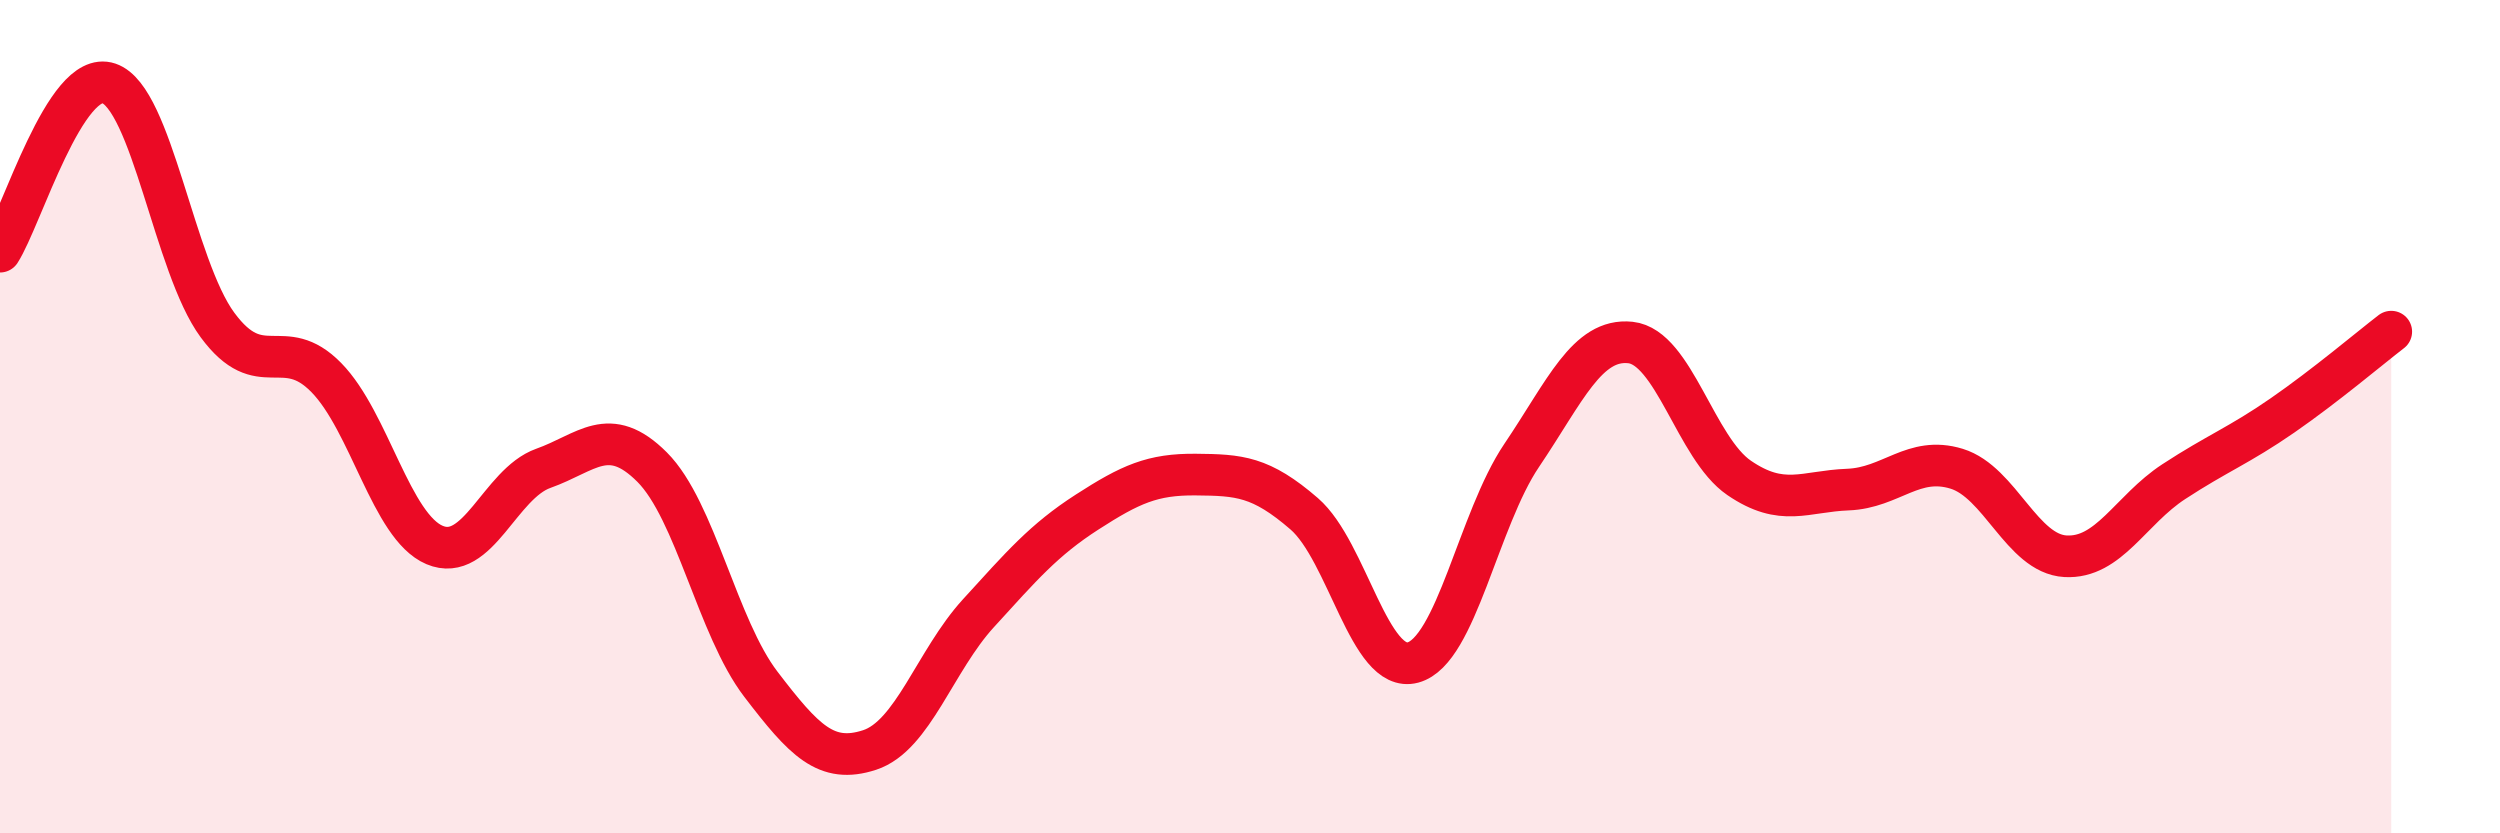
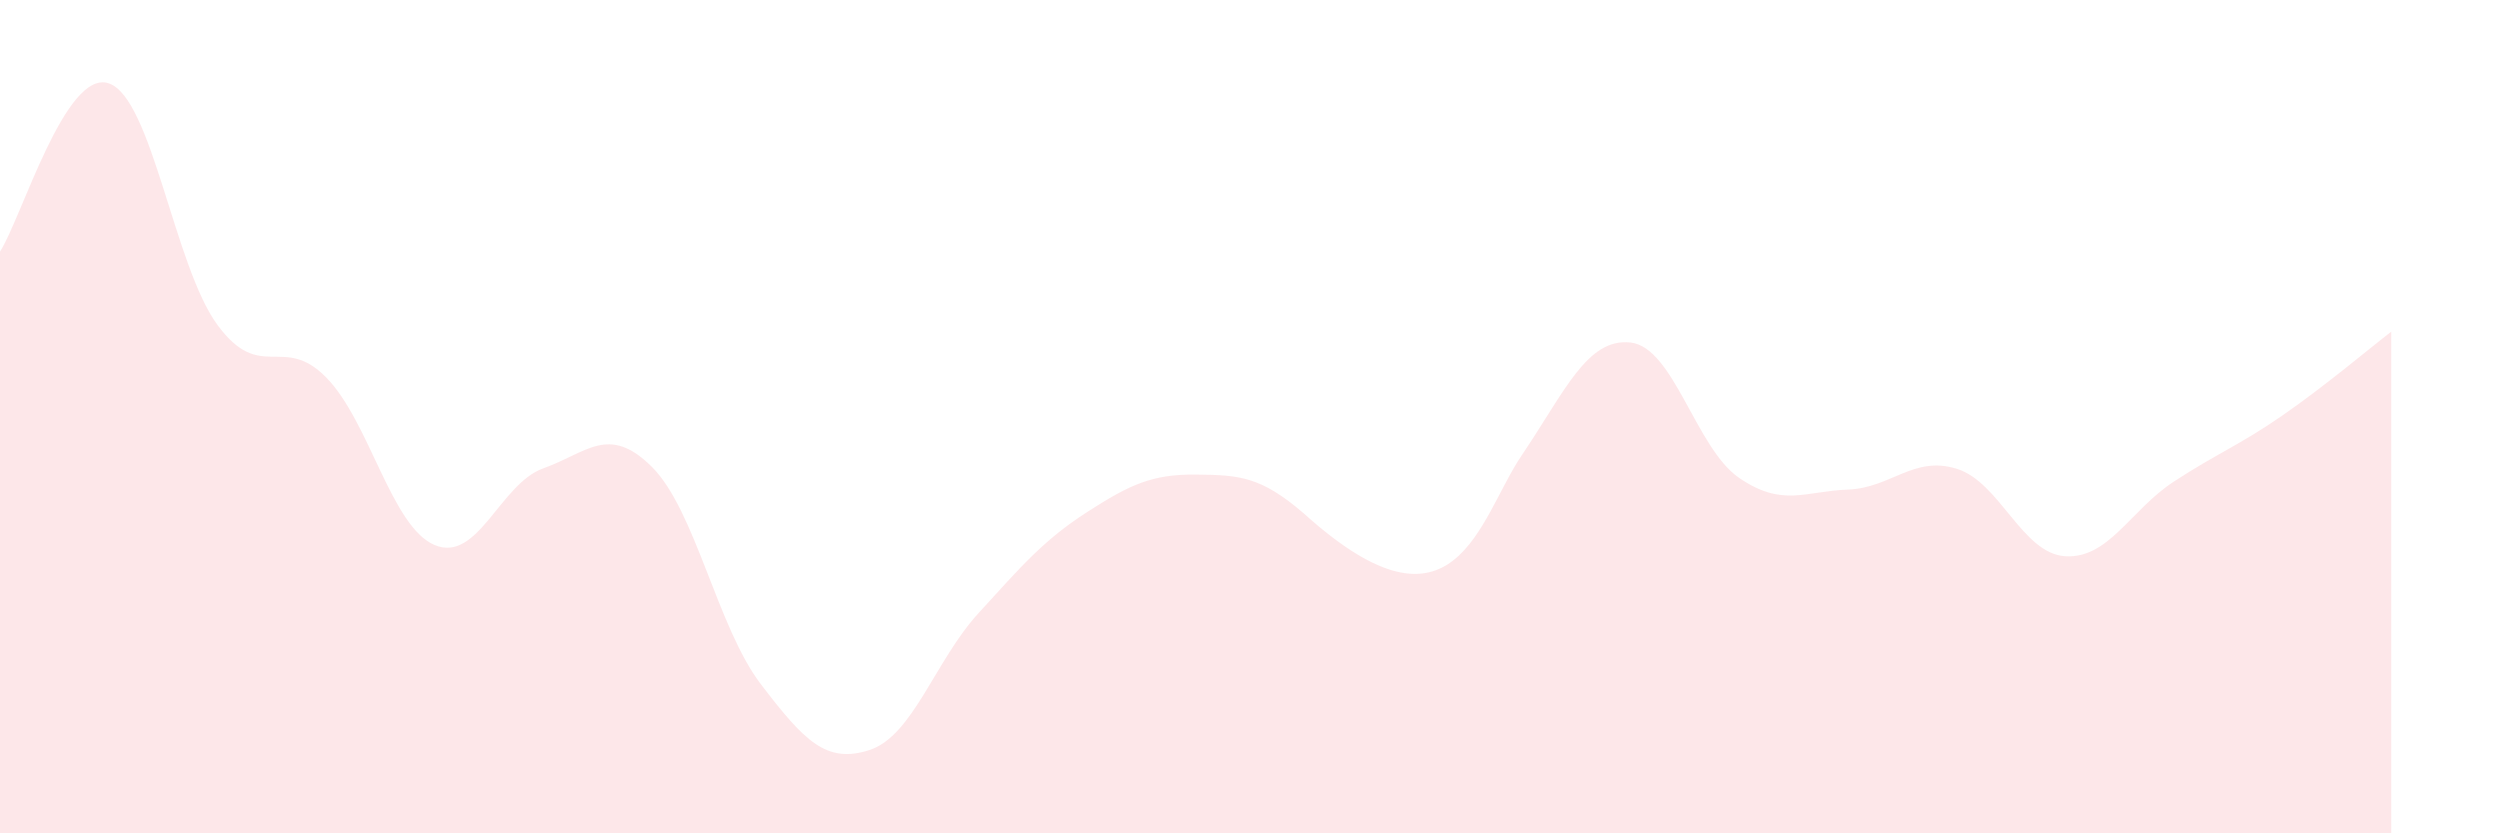
<svg xmlns="http://www.w3.org/2000/svg" width="60" height="20" viewBox="0 0 60 20">
-   <path d="M 0,6.04 C 0.52,5.23 1.57,1.65 2.61,2 C 3.65,2.35 4.18,6.39 5.22,7.8 C 6.26,9.21 6.79,8 7.83,9.06 C 8.87,10.12 9.39,12.64 10.43,13.08 C 11.47,13.52 12,11.61 13.04,11.24 C 14.08,10.87 14.61,10.17 15.65,11.21 C 16.69,12.25 17.22,15.06 18.26,16.42 C 19.3,17.78 19.83,18.34 20.87,18 C 21.91,17.66 22.44,15.86 23.48,14.72 C 24.52,13.58 25.05,12.96 26.09,12.29 C 27.13,11.62 27.66,11.38 28.7,11.39 C 29.74,11.4 30.26,11.43 31.3,12.33 C 32.34,13.23 32.87,16.18 33.91,15.9 C 34.95,15.62 35.48,12.47 36.52,10.93 C 37.56,9.39 38.09,8.11 39.13,8.22 C 40.17,8.33 40.7,10.76 41.74,11.47 C 42.78,12.18 43.31,11.79 44.35,11.75 C 45.39,11.71 45.92,10.93 46.96,11.25 C 48,11.57 48.53,13.29 49.57,13.35 C 50.61,13.41 51.13,12.24 52.17,11.56 C 53.21,10.88 53.74,10.69 54.78,9.97 C 55.82,9.25 56.87,8.36 57.39,7.96L57.39 20L0 20Z" fill="#EB0A25" opacity="0.1" stroke-linecap="round" stroke-linejoin="round" />
-   <path d="M 0,6.04 C 0.52,5.23 1.57,1.65 2.61,2 C 3.65,2.35 4.18,6.39 5.22,7.8 C 6.26,9.21 6.79,8 7.83,9.06 C 8.87,10.12 9.39,12.64 10.43,13.08 C 11.47,13.52 12,11.61 13.04,11.24 C 14.08,10.87 14.61,10.17 15.65,11.21 C 16.69,12.25 17.22,15.06 18.26,16.42 C 19.3,17.78 19.83,18.34 20.87,18 C 21.91,17.66 22.44,15.86 23.48,14.72 C 24.52,13.58 25.05,12.96 26.09,12.29 C 27.13,11.62 27.66,11.38 28.7,11.39 C 29.74,11.4 30.26,11.43 31.3,12.33 C 32.34,13.23 32.87,16.18 33.91,15.9 C 34.95,15.62 35.48,12.47 36.52,10.93 C 37.56,9.39 38.09,8.11 39.13,8.22 C 40.17,8.33 40.7,10.76 41.74,11.47 C 42.78,12.18 43.31,11.79 44.35,11.75 C 45.39,11.71 45.92,10.93 46.96,11.25 C 48,11.57 48.53,13.29 49.57,13.35 C 50.61,13.41 51.13,12.24 52.17,11.56 C 53.21,10.88 53.74,10.69 54.78,9.97 C 55.82,9.25 56.87,8.36 57.39,7.96" stroke="#EB0A25" stroke-width="1" fill="none" stroke-linecap="round" stroke-linejoin="round" />
+   <path d="M 0,6.04 C 0.52,5.23 1.57,1.65 2.61,2 C 3.65,2.35 4.18,6.39 5.22,7.8 C 6.26,9.21 6.79,8 7.83,9.06 C 8.87,10.12 9.39,12.64 10.43,13.08 C 11.47,13.52 12,11.61 13.04,11.24 C 14.08,10.87 14.61,10.17 15.65,11.21 C 16.69,12.25 17.22,15.06 18.26,16.42 C 19.3,17.78 19.83,18.34 20.87,18 C 21.91,17.66 22.44,15.86 23.48,14.72 C 24.52,13.58 25.05,12.96 26.09,12.29 C 27.13,11.62 27.66,11.38 28.7,11.39 C 29.74,11.4 30.26,11.43 31.3,12.33 C 34.95,15.62 35.48,12.47 36.52,10.93 C 37.56,9.39 38.09,8.11 39.13,8.22 C 40.17,8.33 40.7,10.76 41.74,11.47 C 42.78,12.18 43.31,11.79 44.35,11.75 C 45.39,11.71 45.92,10.93 46.96,11.25 C 48,11.57 48.53,13.29 49.57,13.35 C 50.61,13.41 51.13,12.24 52.17,11.56 C 53.21,10.88 53.74,10.69 54.78,9.97 C 55.82,9.25 56.87,8.36 57.39,7.96L57.39 20L0 20Z" fill="#EB0A25" opacity="0.1" stroke-linecap="round" stroke-linejoin="round" />
</svg>